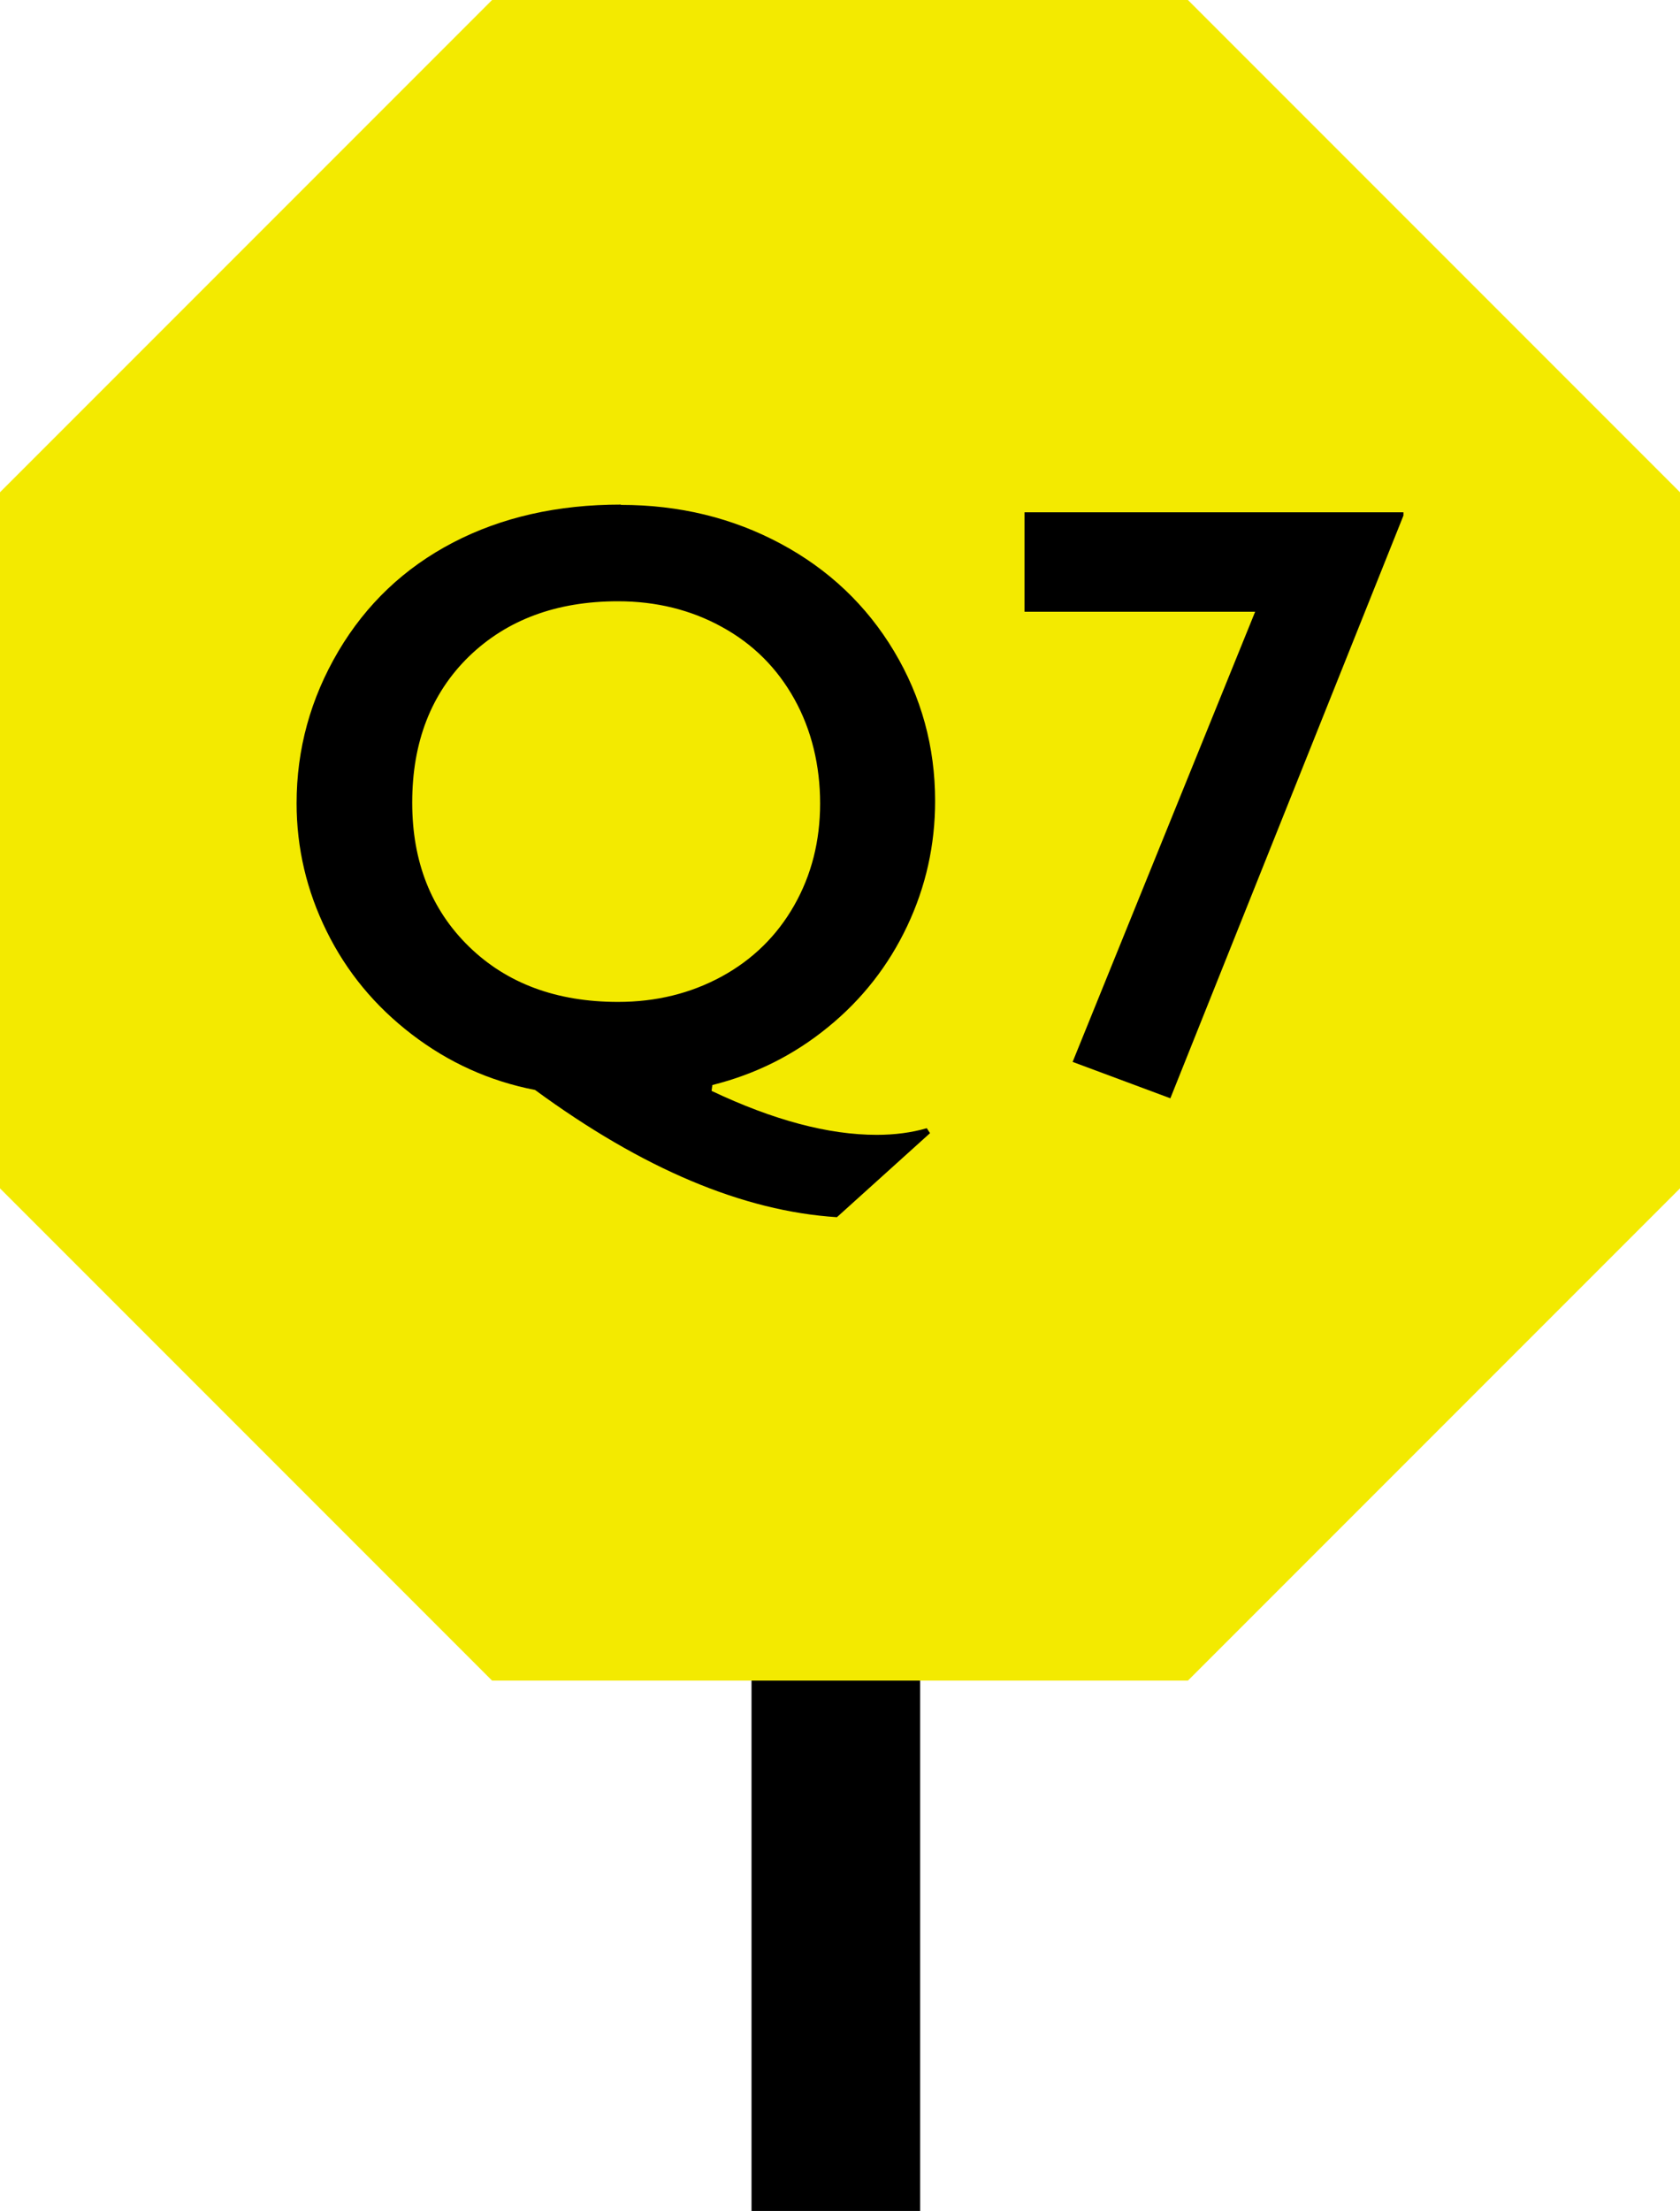
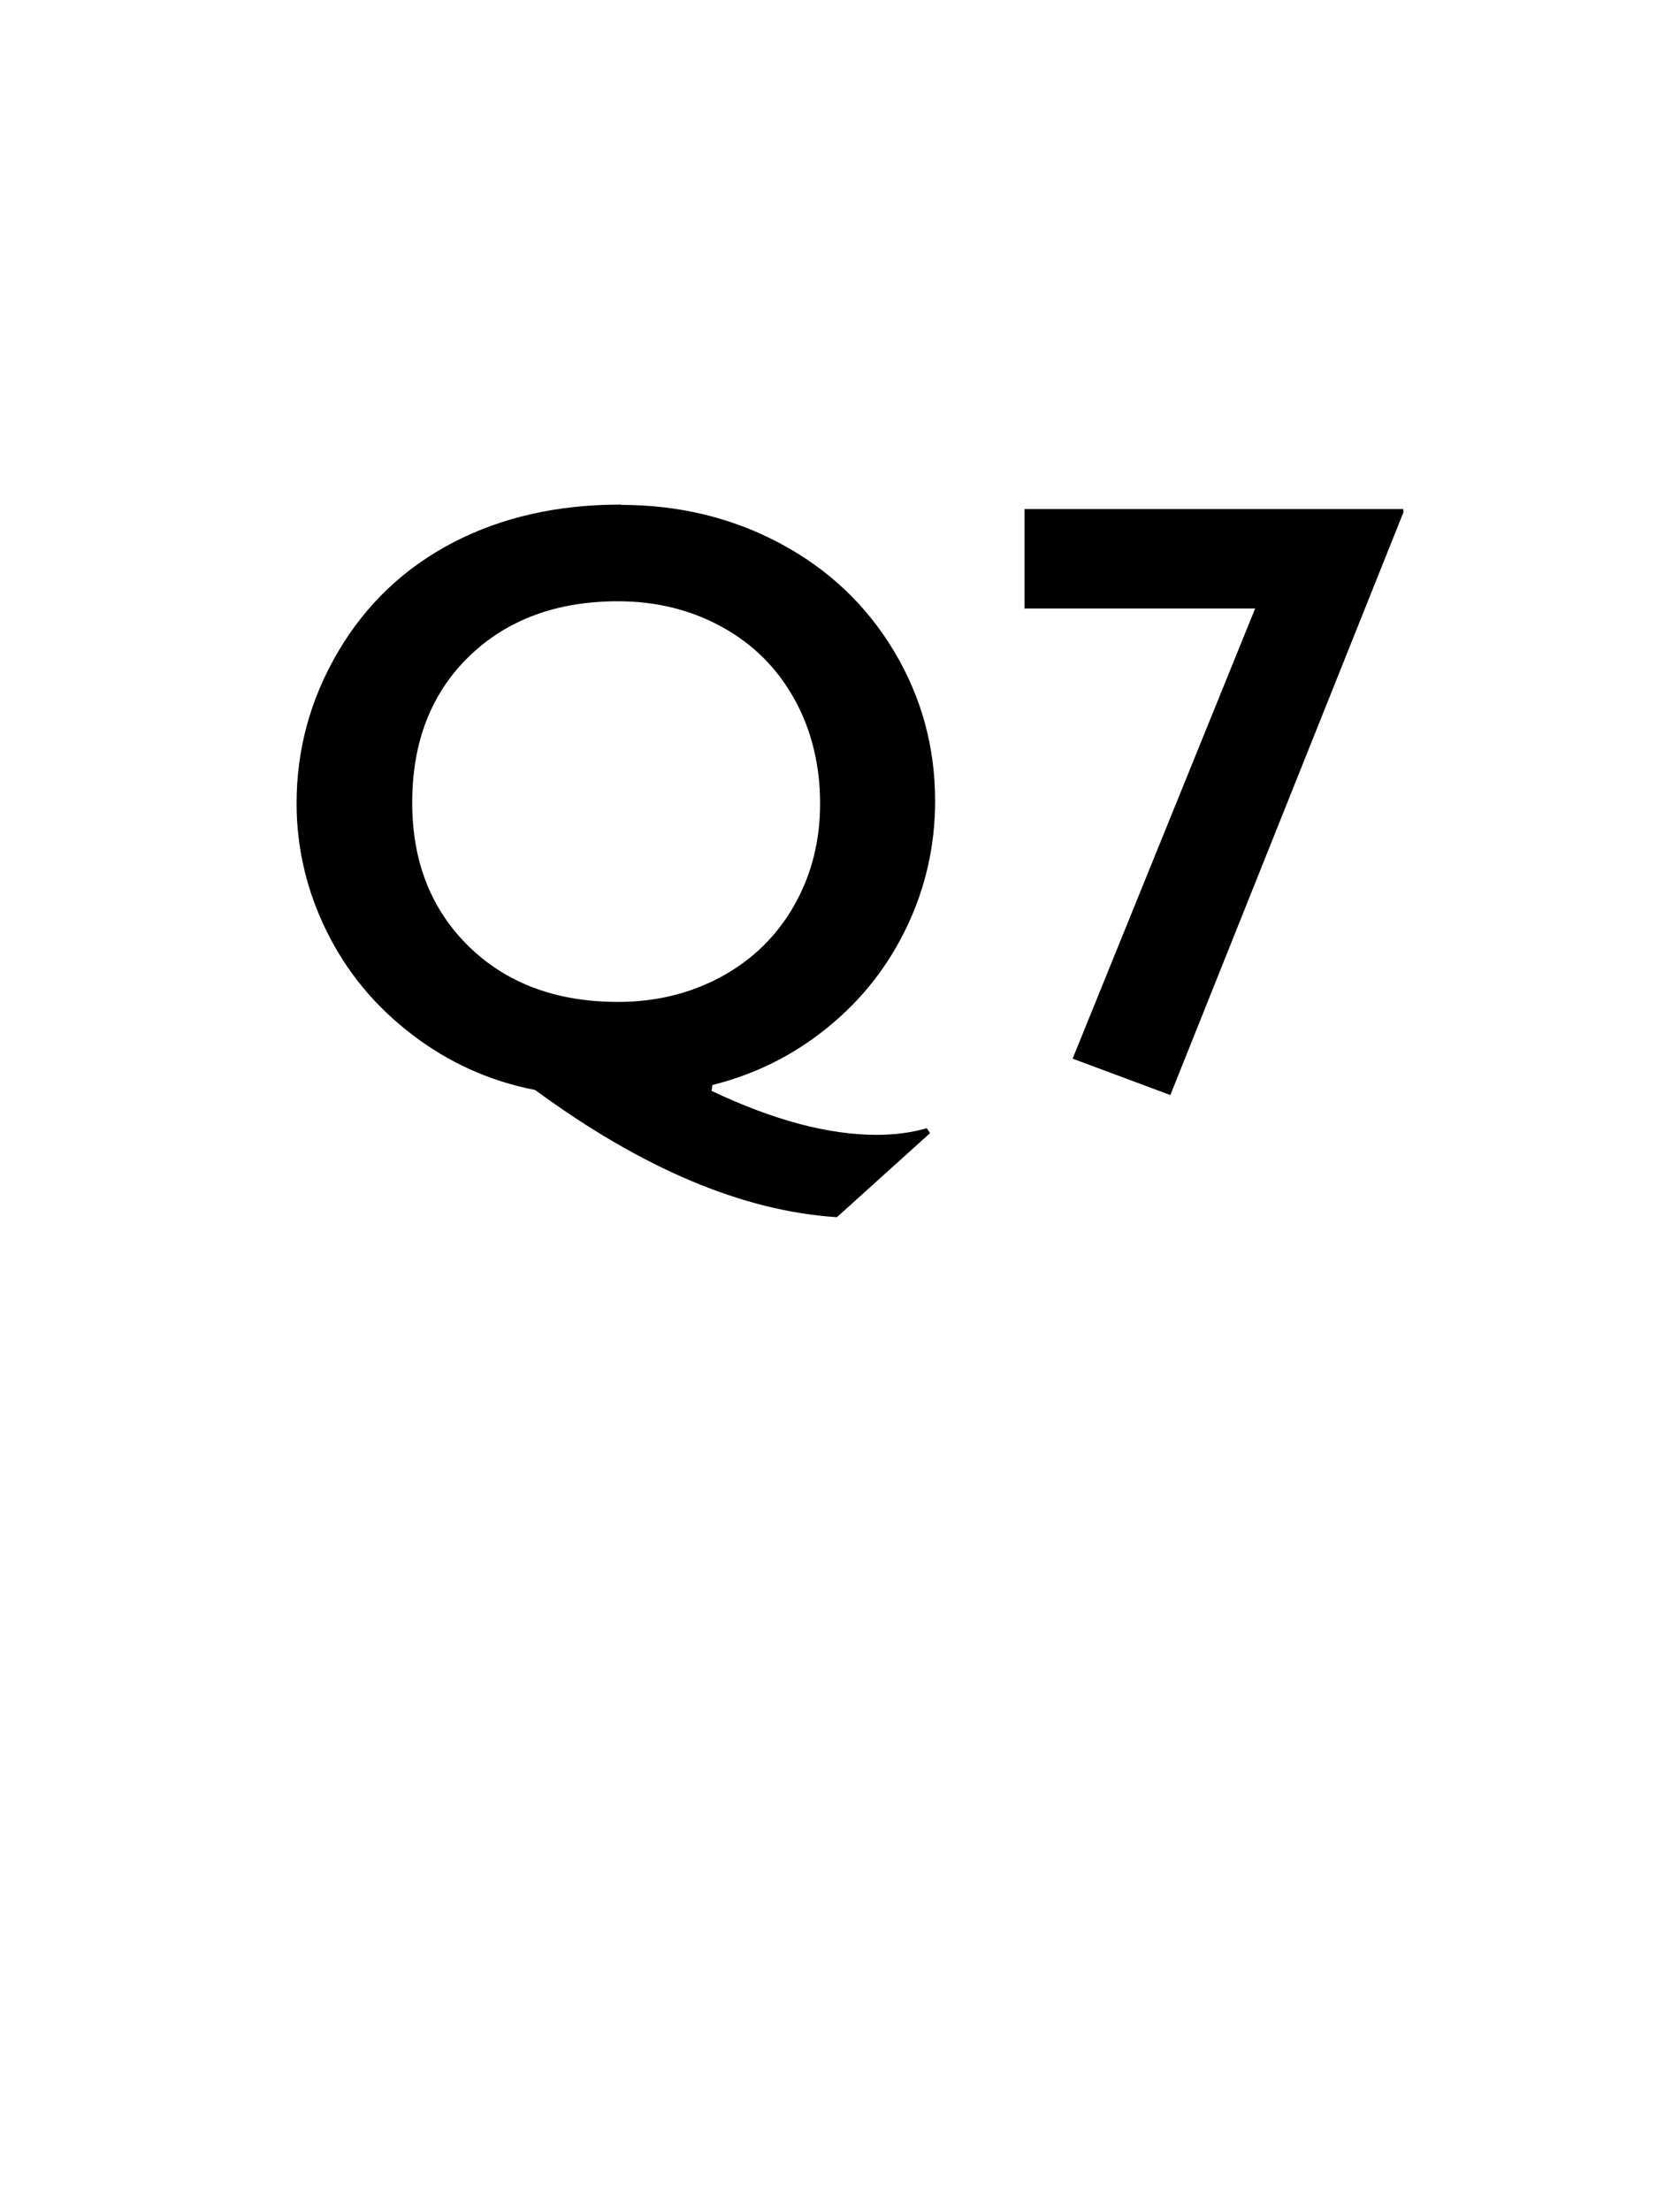
<svg xmlns="http://www.w3.org/2000/svg" viewBox="0 0 108.98 143.37">
  <defs>
    <style>.d{fill:#f3ea00;}</style>
  </defs>
  <g id="a" />
  <g id="b">
    <g id="c">
-       <rect x="48.75" y="82.11" width="10.94" height="61.26" />
      <g>
-         <polygon class="d" points="77.06 0 31.92 0 0 31.92 0 77.06 31.92 108.98 77.06 108.98 108.98 77.06 108.98 31.92 77.06 0" />
        <g>
          <path d="M40.28,32.74c3.78,0,7.23,.84,10.35,2.51,3.12,1.67,5.58,4,7.36,6.97,1.78,2.97,2.67,6.21,2.67,9.72,0,2.85-.6,5.55-1.81,8.11-1.21,2.56-2.92,4.75-5.13,6.55-2.21,1.81-4.71,3.06-7.51,3.76l-.05,.38c4.01,1.9,7.58,2.85,10.71,2.85,1.16,0,2.25-.14,3.25-.43l.21,.32-6.04,5.45c-6.09-.39-12.61-3.14-19.58-8.25-2.94-.57-5.6-1.77-7.99-3.6-2.39-1.83-4.23-4.05-5.53-6.69-1.3-2.63-1.95-5.4-1.95-8.3,0-3.51,.9-6.79,2.71-9.86,1.81-3.06,4.29-5.41,7.44-7.05,3.15-1.64,6.78-2.46,10.88-2.46Zm-13.54,19.31c0,3.83,1.23,6.94,3.68,9.33,2.45,2.39,5.68,3.59,9.67,3.59,2.47,0,4.71-.55,6.73-1.65,2.01-1.1,3.58-2.64,4.7-4.61,1.12-1.97,1.68-4.17,1.68-6.61s-.55-4.76-1.67-6.77-2.67-3.56-4.69-4.67c-2.01-1.11-4.27-1.67-6.75-1.67-3.99,0-7.21,1.2-9.67,3.58-2.45,2.39-3.68,5.55-3.68,9.47Z" />
-           <path d="M91.04,33.22v.21l-15.12,37.79-6.34-2.36,11.84-29.19h-14.96v-6.45h24.57Z" />
+           <path d="M91.04,33.22l-15.12,37.79-6.34-2.36,11.84-29.19h-14.96v-6.45h24.57Z" />
        </g>
      </g>
    </g>
  </g>
</svg>